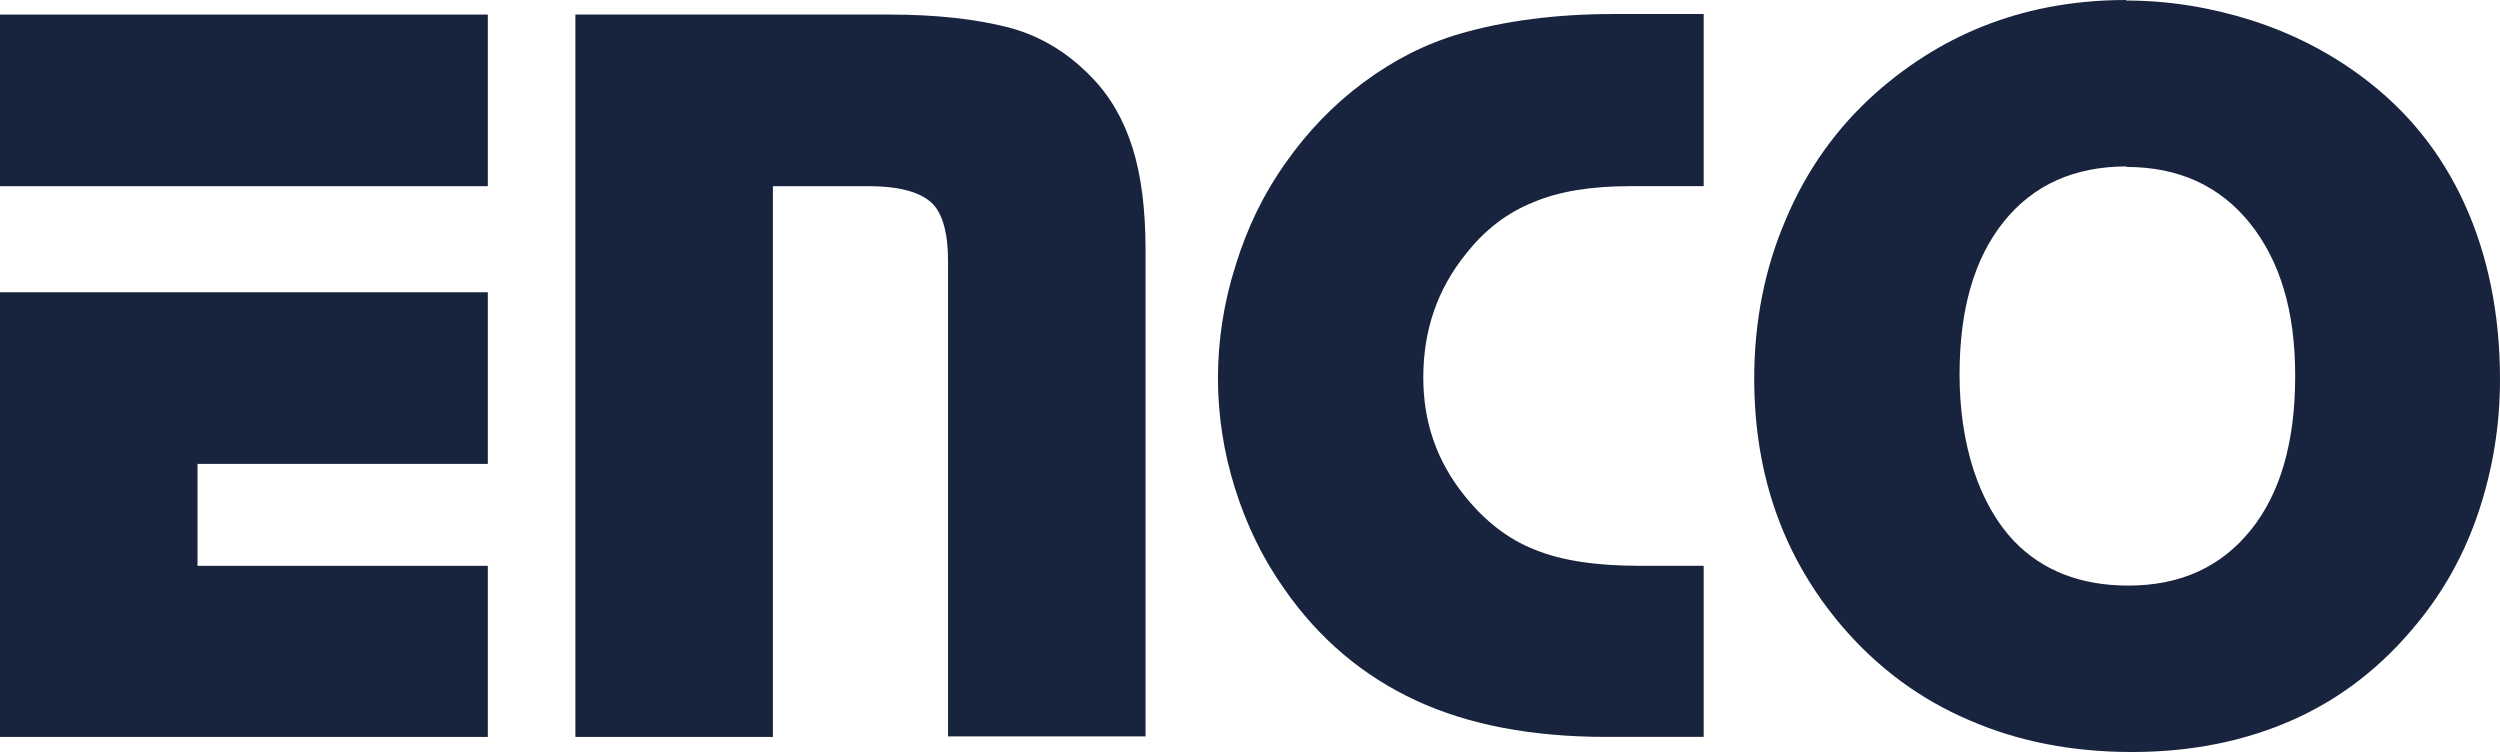
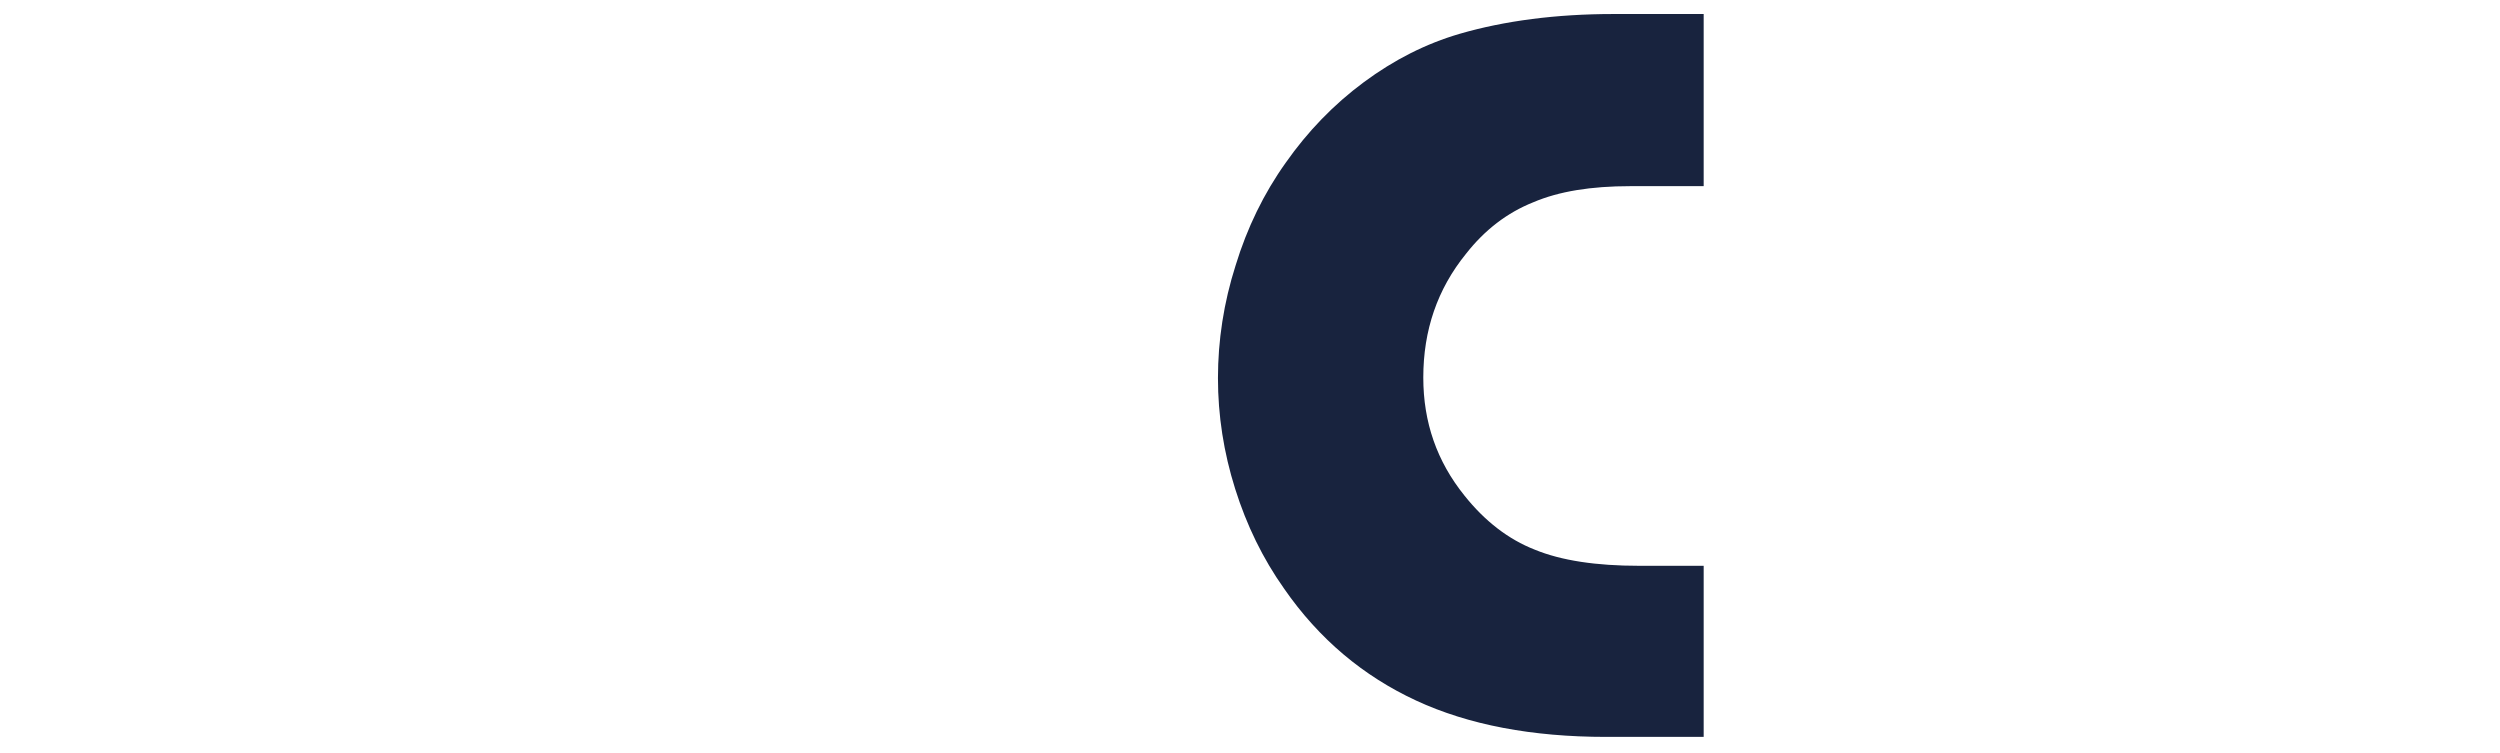
<svg xmlns="http://www.w3.org/2000/svg" width="1063" height="320" viewBox="0 0 1063 320" fill="none">
-   <path d="M0 79.166H207.414V6.193H0V79.166ZM0 124.497V313.342H207.414V240.59H83.985V197.249H207.414V124.276H0V124.497Z" fill="#18233E" />
-   <path d="M244.437 6.193H378.059C397.56 6.193 414.401 7.962 429.026 11.721C442.322 15.259 454.067 22.335 464.26 32.95C472.016 40.91 477.777 50.861 481.545 62.802C485.312 74.743 487.085 89.338 487.085 106.365V313.12H403.1V110.787C403.1 100.394 401.327 92.654 397.56 87.79C392.906 82.04 383.377 79.166 369.195 79.166H328.643V313.342H244.658V6.193H244.437Z" fill="#18233E" />
  <path d="M724.403 6.181V79.154H693.158C676.538 79.154 662.799 81.365 651.941 86.009C640.861 90.431 631.332 97.729 623.355 107.901C611.167 122.937 605.184 140.407 605.184 160.529C605.184 179.547 610.945 196.131 622.69 210.726C631.332 221.561 641.304 229.301 652.606 233.723C663.907 238.367 678.754 240.578 696.925 240.578H724.403V313.33H682.964C651.498 313.33 624.463 308.244 602.082 297.851C579.7 287.458 560.865 271.758 546.018 250.308C536.932 237.482 530.063 223.33 525.188 207.851C520.313 192.372 517.875 176.672 517.875 160.751C517.875 144.829 520.313 128.687 525.409 112.765C530.284 96.844 537.375 82.25 546.683 69.203C555.99 55.935 567.069 44.437 579.922 34.928C592.775 25.419 606.292 18.564 620.696 14.363C639.753 8.835 661.691 5.96 686.067 5.96H724.403V6.181Z" fill="#18233E" />
-   <path d="M903.894 0.221C922.065 0.221 939.792 3.096 957.298 8.624C974.583 14.152 990.095 22.113 1003.83 32.285C1023.33 46.658 1037.96 64.791 1047.93 86.683C1057.9 108.575 1063 133.562 1063 161.424C1063 180.884 1059.9 199.68 1053.91 217.591C1047.93 235.503 1039.07 251.424 1027.54 265.355C1012.92 283.267 995.413 296.977 975.026 306.043C954.639 315.109 931.815 319.753 906.553 319.753C881.291 319.753 858.245 315.331 837.415 306.264C816.585 297.419 798.635 284.151 783.567 266.682C758.527 237.493 745.896 202.333 745.896 160.982C745.896 136.879 750.327 114.103 759.413 93.096C768.277 72.088 781.129 54.177 797.527 39.582C827.221 13.268 862.677 0 904.115 0M904.337 70.761C882.177 70.761 864.671 78.501 852.04 94.201C839.409 109.901 833.204 131.572 833.204 159.213C833.204 174.029 835.199 187.518 839.188 199.901C843.176 212.063 848.938 222.235 856.472 230.196C868.438 242.579 884.615 248.992 905.002 248.992C927.161 248.992 944.446 241.031 957.077 225.331C969.708 209.631 975.912 187.739 975.912 159.877C975.912 132.014 969.486 111.007 956.634 94.865C943.781 78.943 926.275 70.983 904.115 70.983" fill="#18233E" />
</svg>